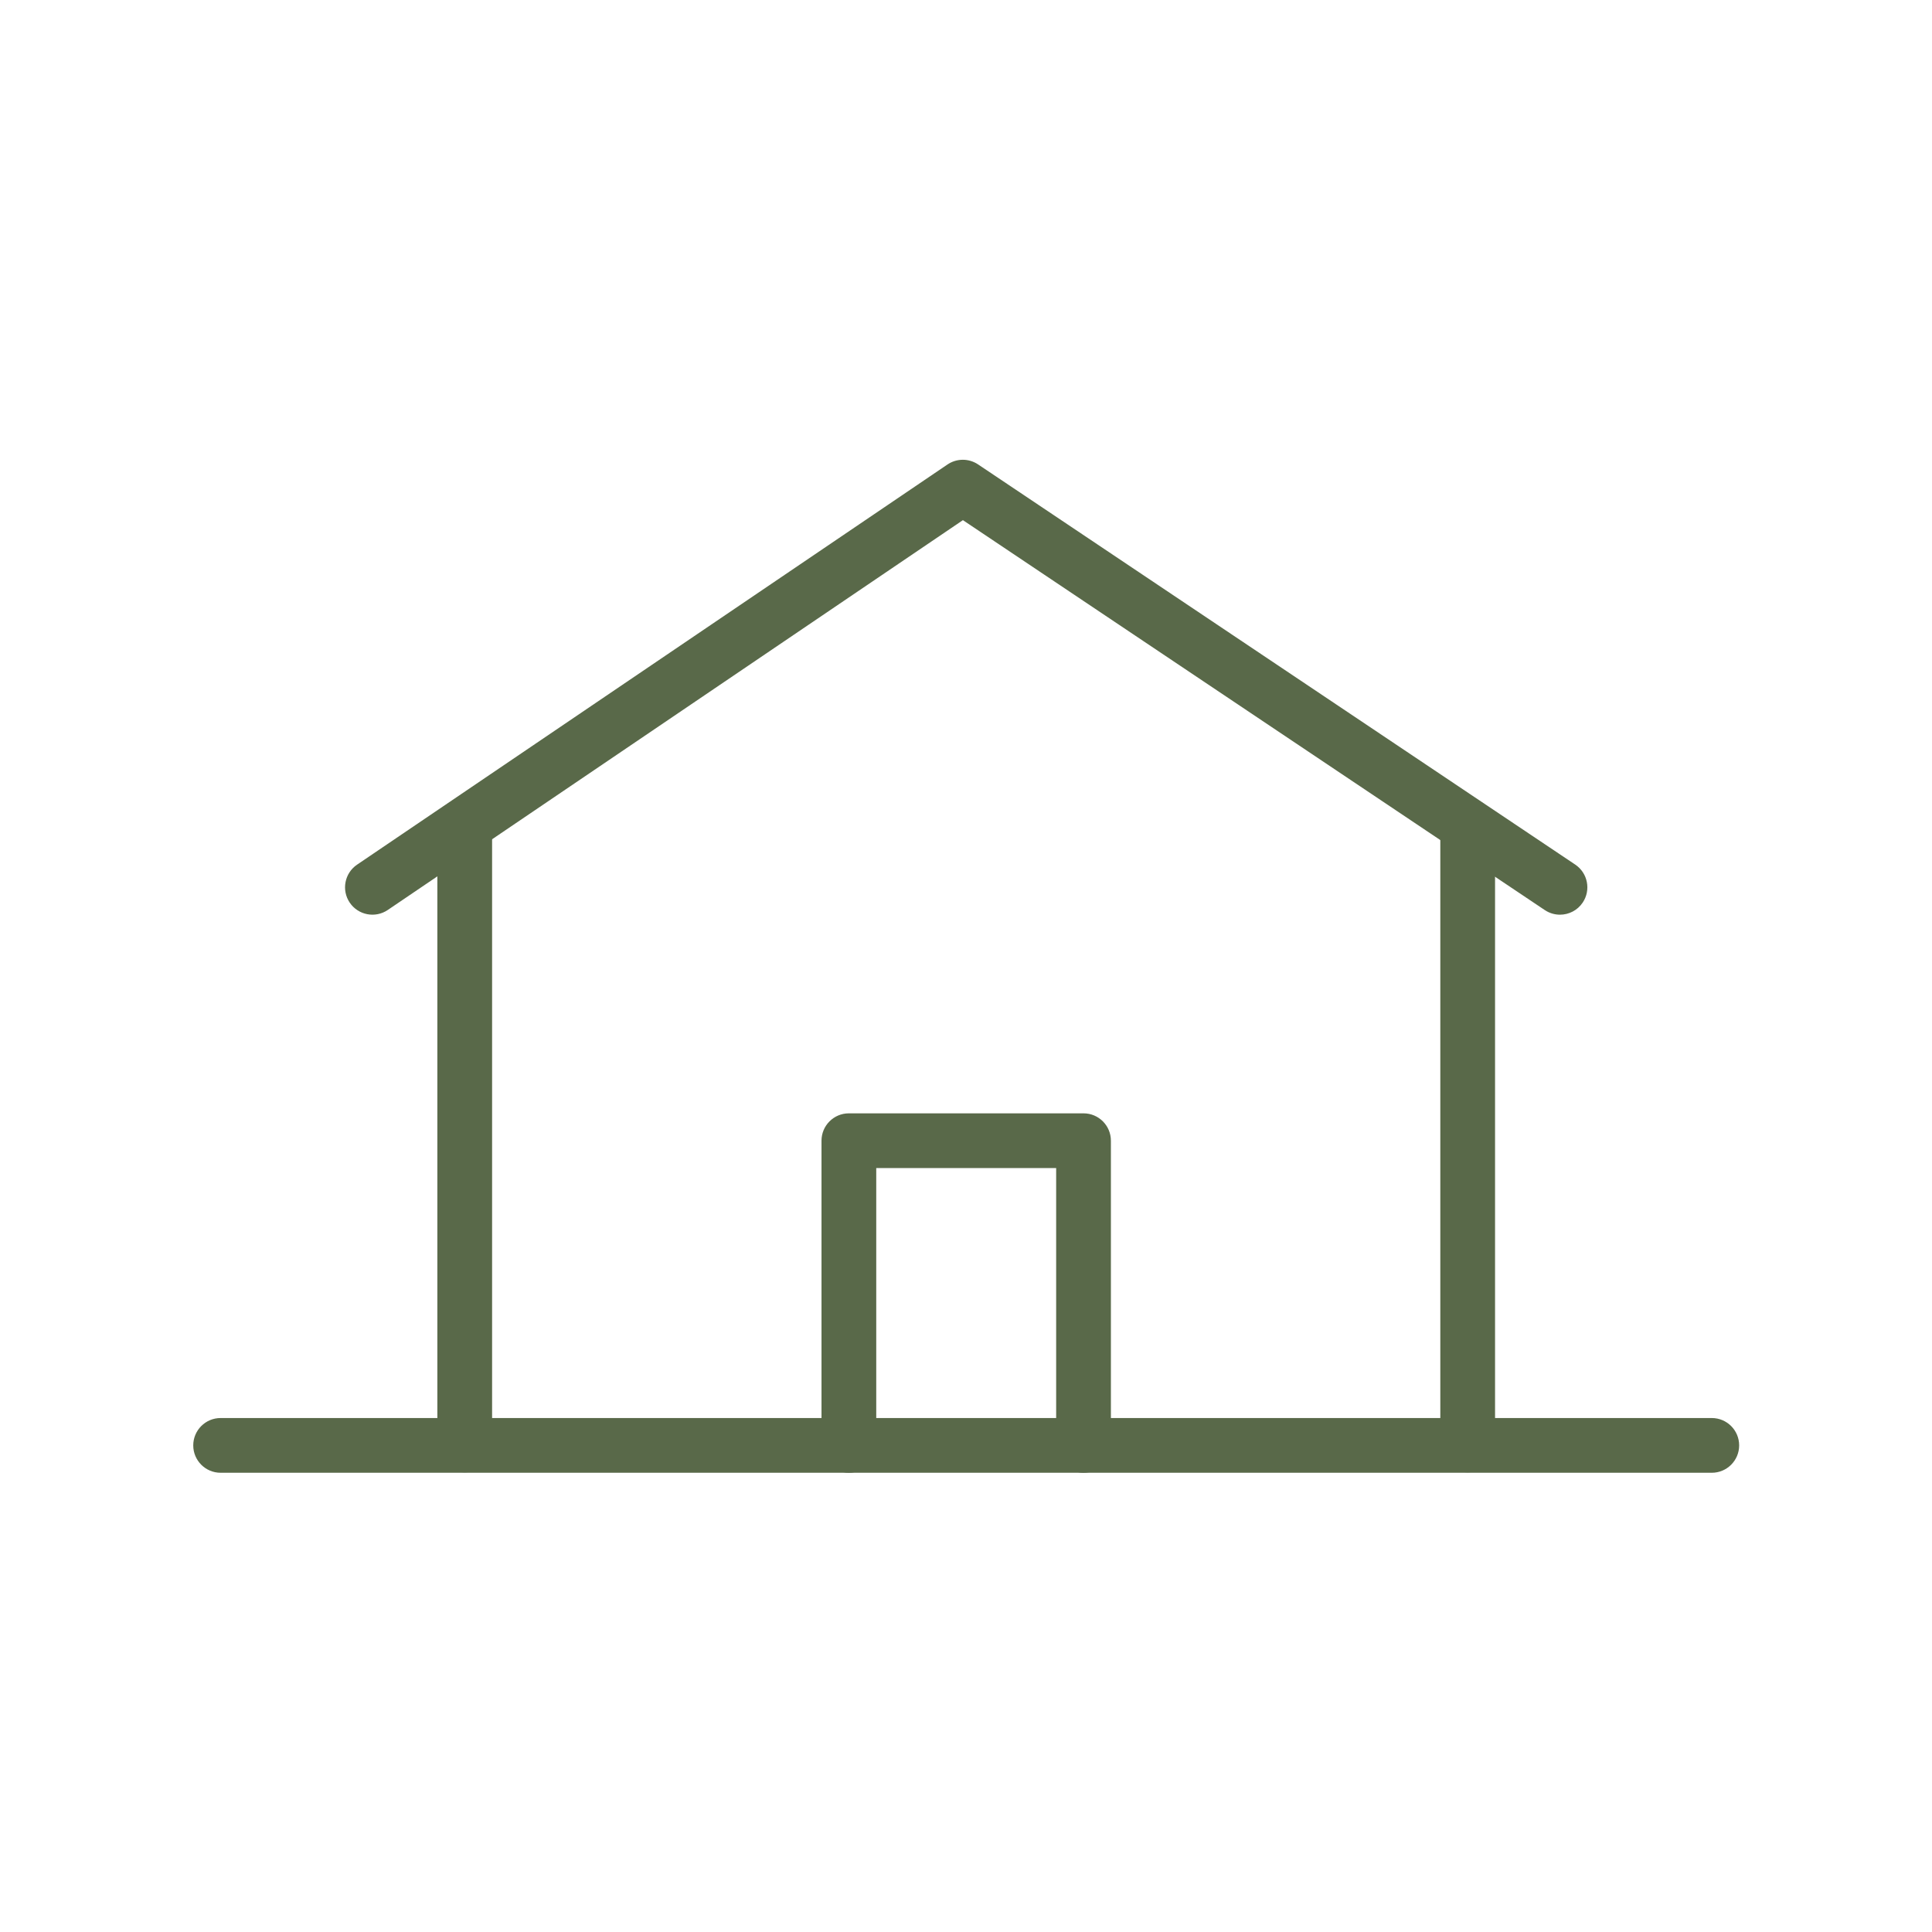
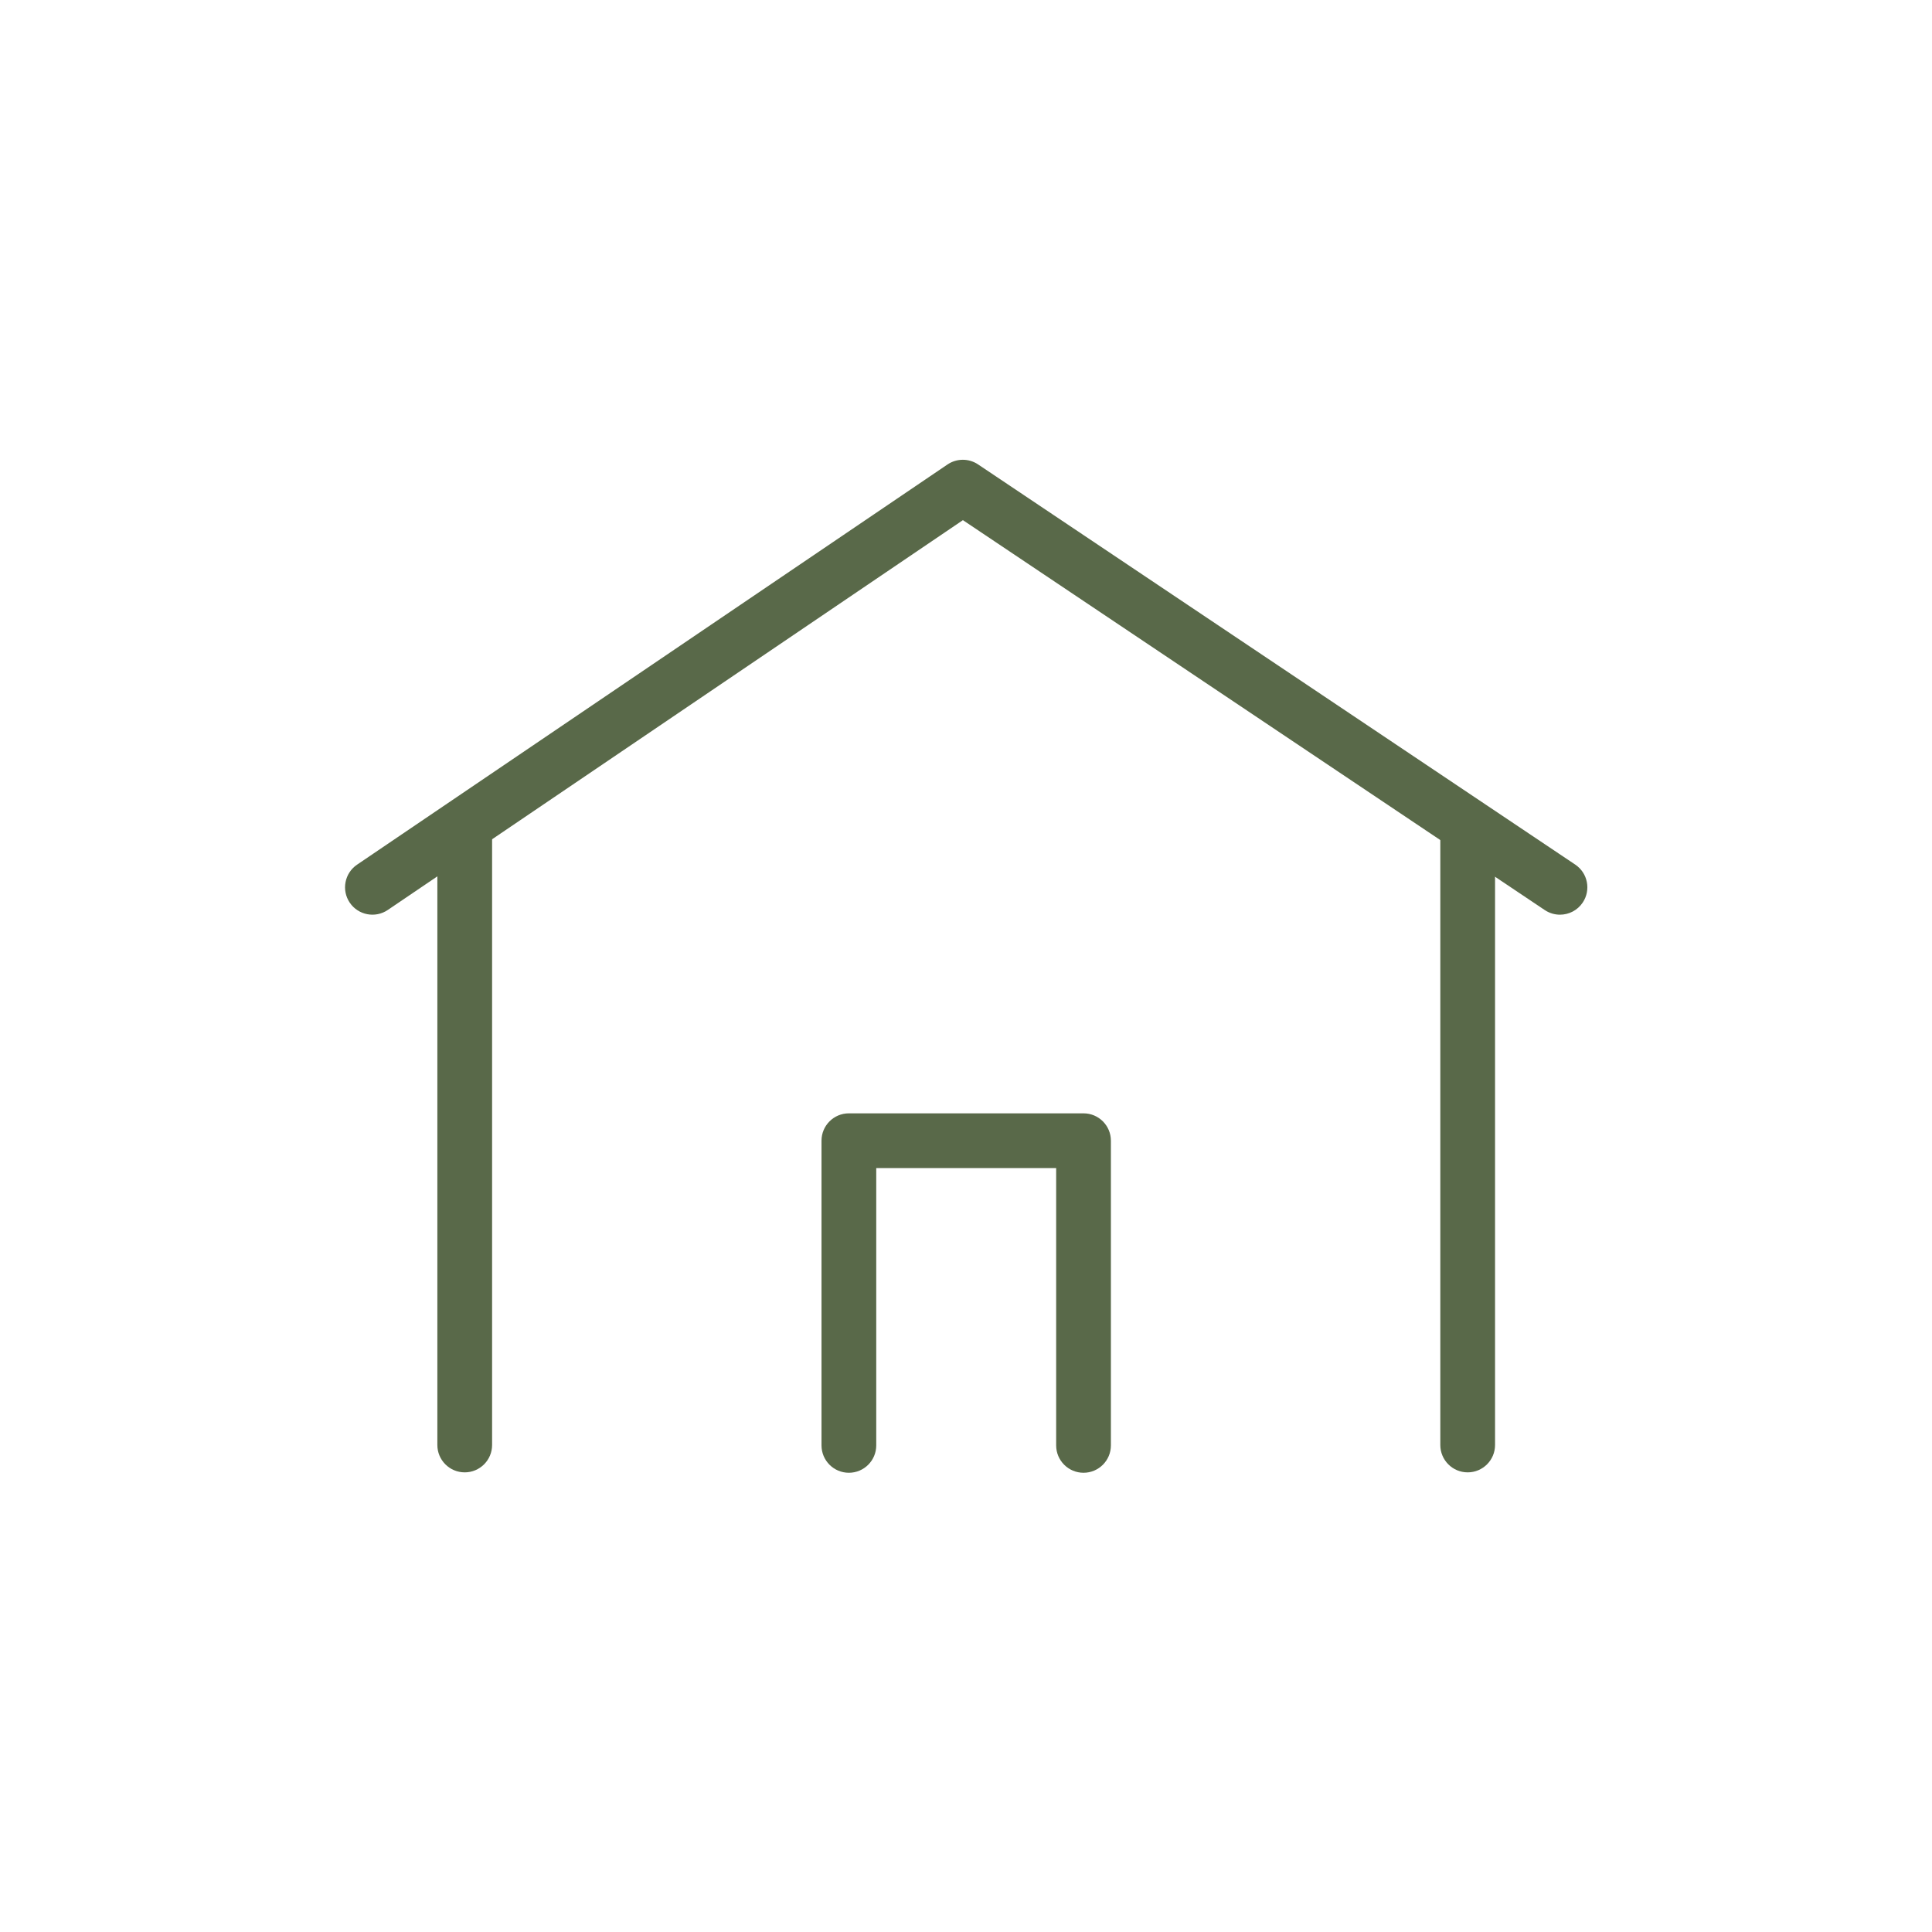
<svg xmlns="http://www.w3.org/2000/svg" width="1000px" height="1000px" viewBox="0 0 1000 1000" version="1.1" xml:space="preserve" style="fill-rule:evenodd;clip-rule:evenodd;stroke-linejoin:round;stroke-miterlimit:2;">
  <style>
:root {
--color1: 89,105,73;
}
</style>
  <g transform="matrix(1.113,0,0,1.113,-0.885,-169.862)">
    <g transform="matrix(1.697,0,0,1.697,29.744,44.178)">
      <path d="M110.295,467.388C106.153,467.388 102.795,464.03 102.795,459.888L102.795,291.616C102.795,287.474 106.153,284.116 110.295,284.116C114.437,284.116 117.795,287.474 117.795,291.616L117.795,459.888C117.795,464.03 114.437,467.388 110.295,467.388Z" style="fill:rgb(89,105,73);fill-rule:nonzero;" />
    </g>
    <g transform="matrix(1.697,0,0,1.697,29.744,44.178)">
      <path d="M385.146,467.388C381.004,467.388 377.646,464.03 377.646,459.888L377.646,291.616C377.646,287.474 381.004,284.116 385.146,284.116C389.289,284.116 392.646,287.474 392.646,291.616L392.646,459.888C392.646,464.03 389.289,467.388 385.146,467.388Z" style="fill:rgb(89,105,73);fill-rule:nonzero;" />
    </g>
    <g transform="matrix(1.697,0,0,1.697,29.744,44.178)">
      <path d="M410.435,314.562C409,314.562 407.549,314.151 406.267,313.292L246.82,206.442L89.207,313.27C85.778,315.594 81.114,314.698 78.79,311.269C76.466,307.841 77.362,303.177 80.791,300.853L242.588,191.189C245.117,189.475 248.433,189.467 250.971,191.167L414.617,300.831C418.058,303.137 418.978,307.796 416.672,311.237C415.226,313.395 412.853,314.562 410.435,314.562Z" style="fill:rgb(89,105,73);fill-rule:nonzero;" />
    </g>
    <g transform="matrix(1.697,0,0,1.697,29.744,44.178)">
      <path d="M279.873,467.498C275.73,467.498 272.373,464.141 272.373,459.998L272.373,384.001L223.068,384.001L223.068,459.998C223.068,464.141 219.71,467.498 215.568,467.498C211.426,467.498 208.068,464.141 208.068,459.998L208.068,376.501C208.068,372.359 211.426,369.001 215.568,369.001L279.873,369.001C284.015,369.001 287.373,372.359 287.373,376.501L287.373,459.998C287.373,464.141 284.015,467.498 279.873,467.498Z" style="fill:rgb(89,105,73);fill-rule:nonzero;" />
    </g>
    <g transform="matrix(1.697,0,0,1.697,29.744,44.178)">
-       <path d="M452.041,467.498L43.399,467.498C39.257,467.498 35.899,464.141 35.899,459.998C35.899,455.856 39.257,452.498 43.399,452.498L452.041,452.498C456.183,452.498 459.541,455.856 459.541,459.998C459.541,464.141 456.183,467.498 452.041,467.498Z" style="fill:rgb(89,105,73);fill-rule:nonzero;" />
-     </g>
+       </g>
  </g>
</svg>